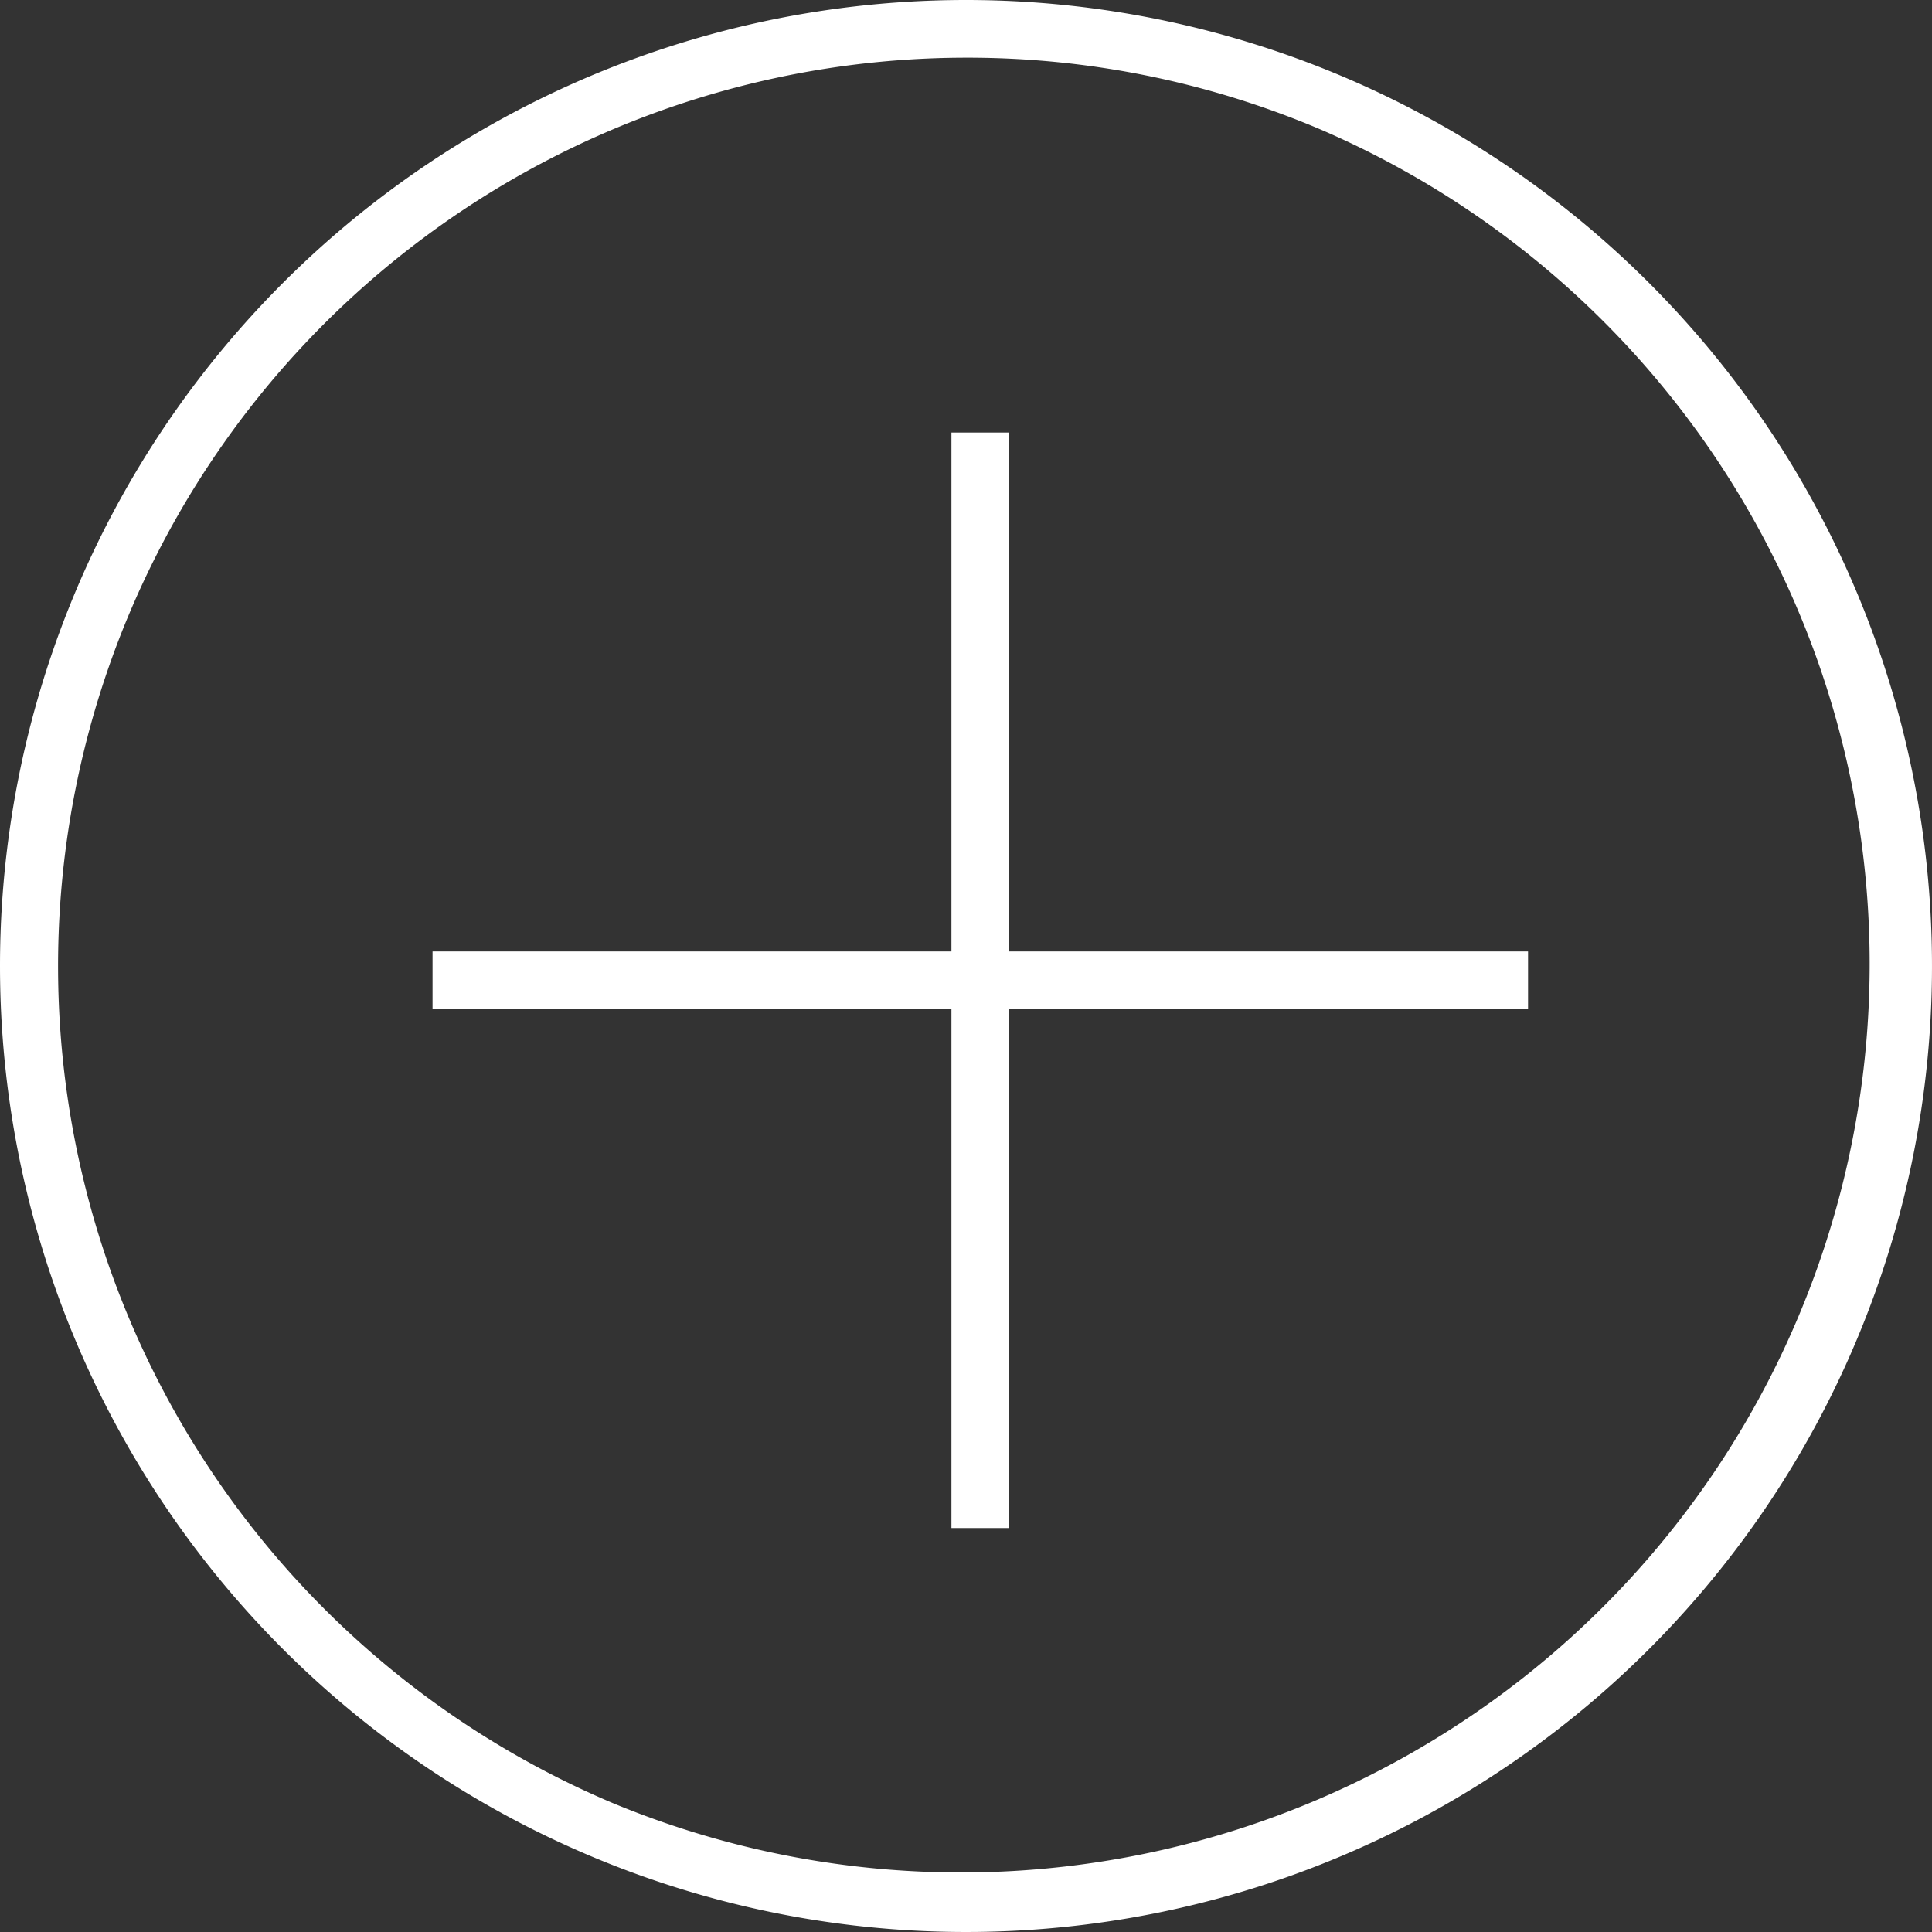
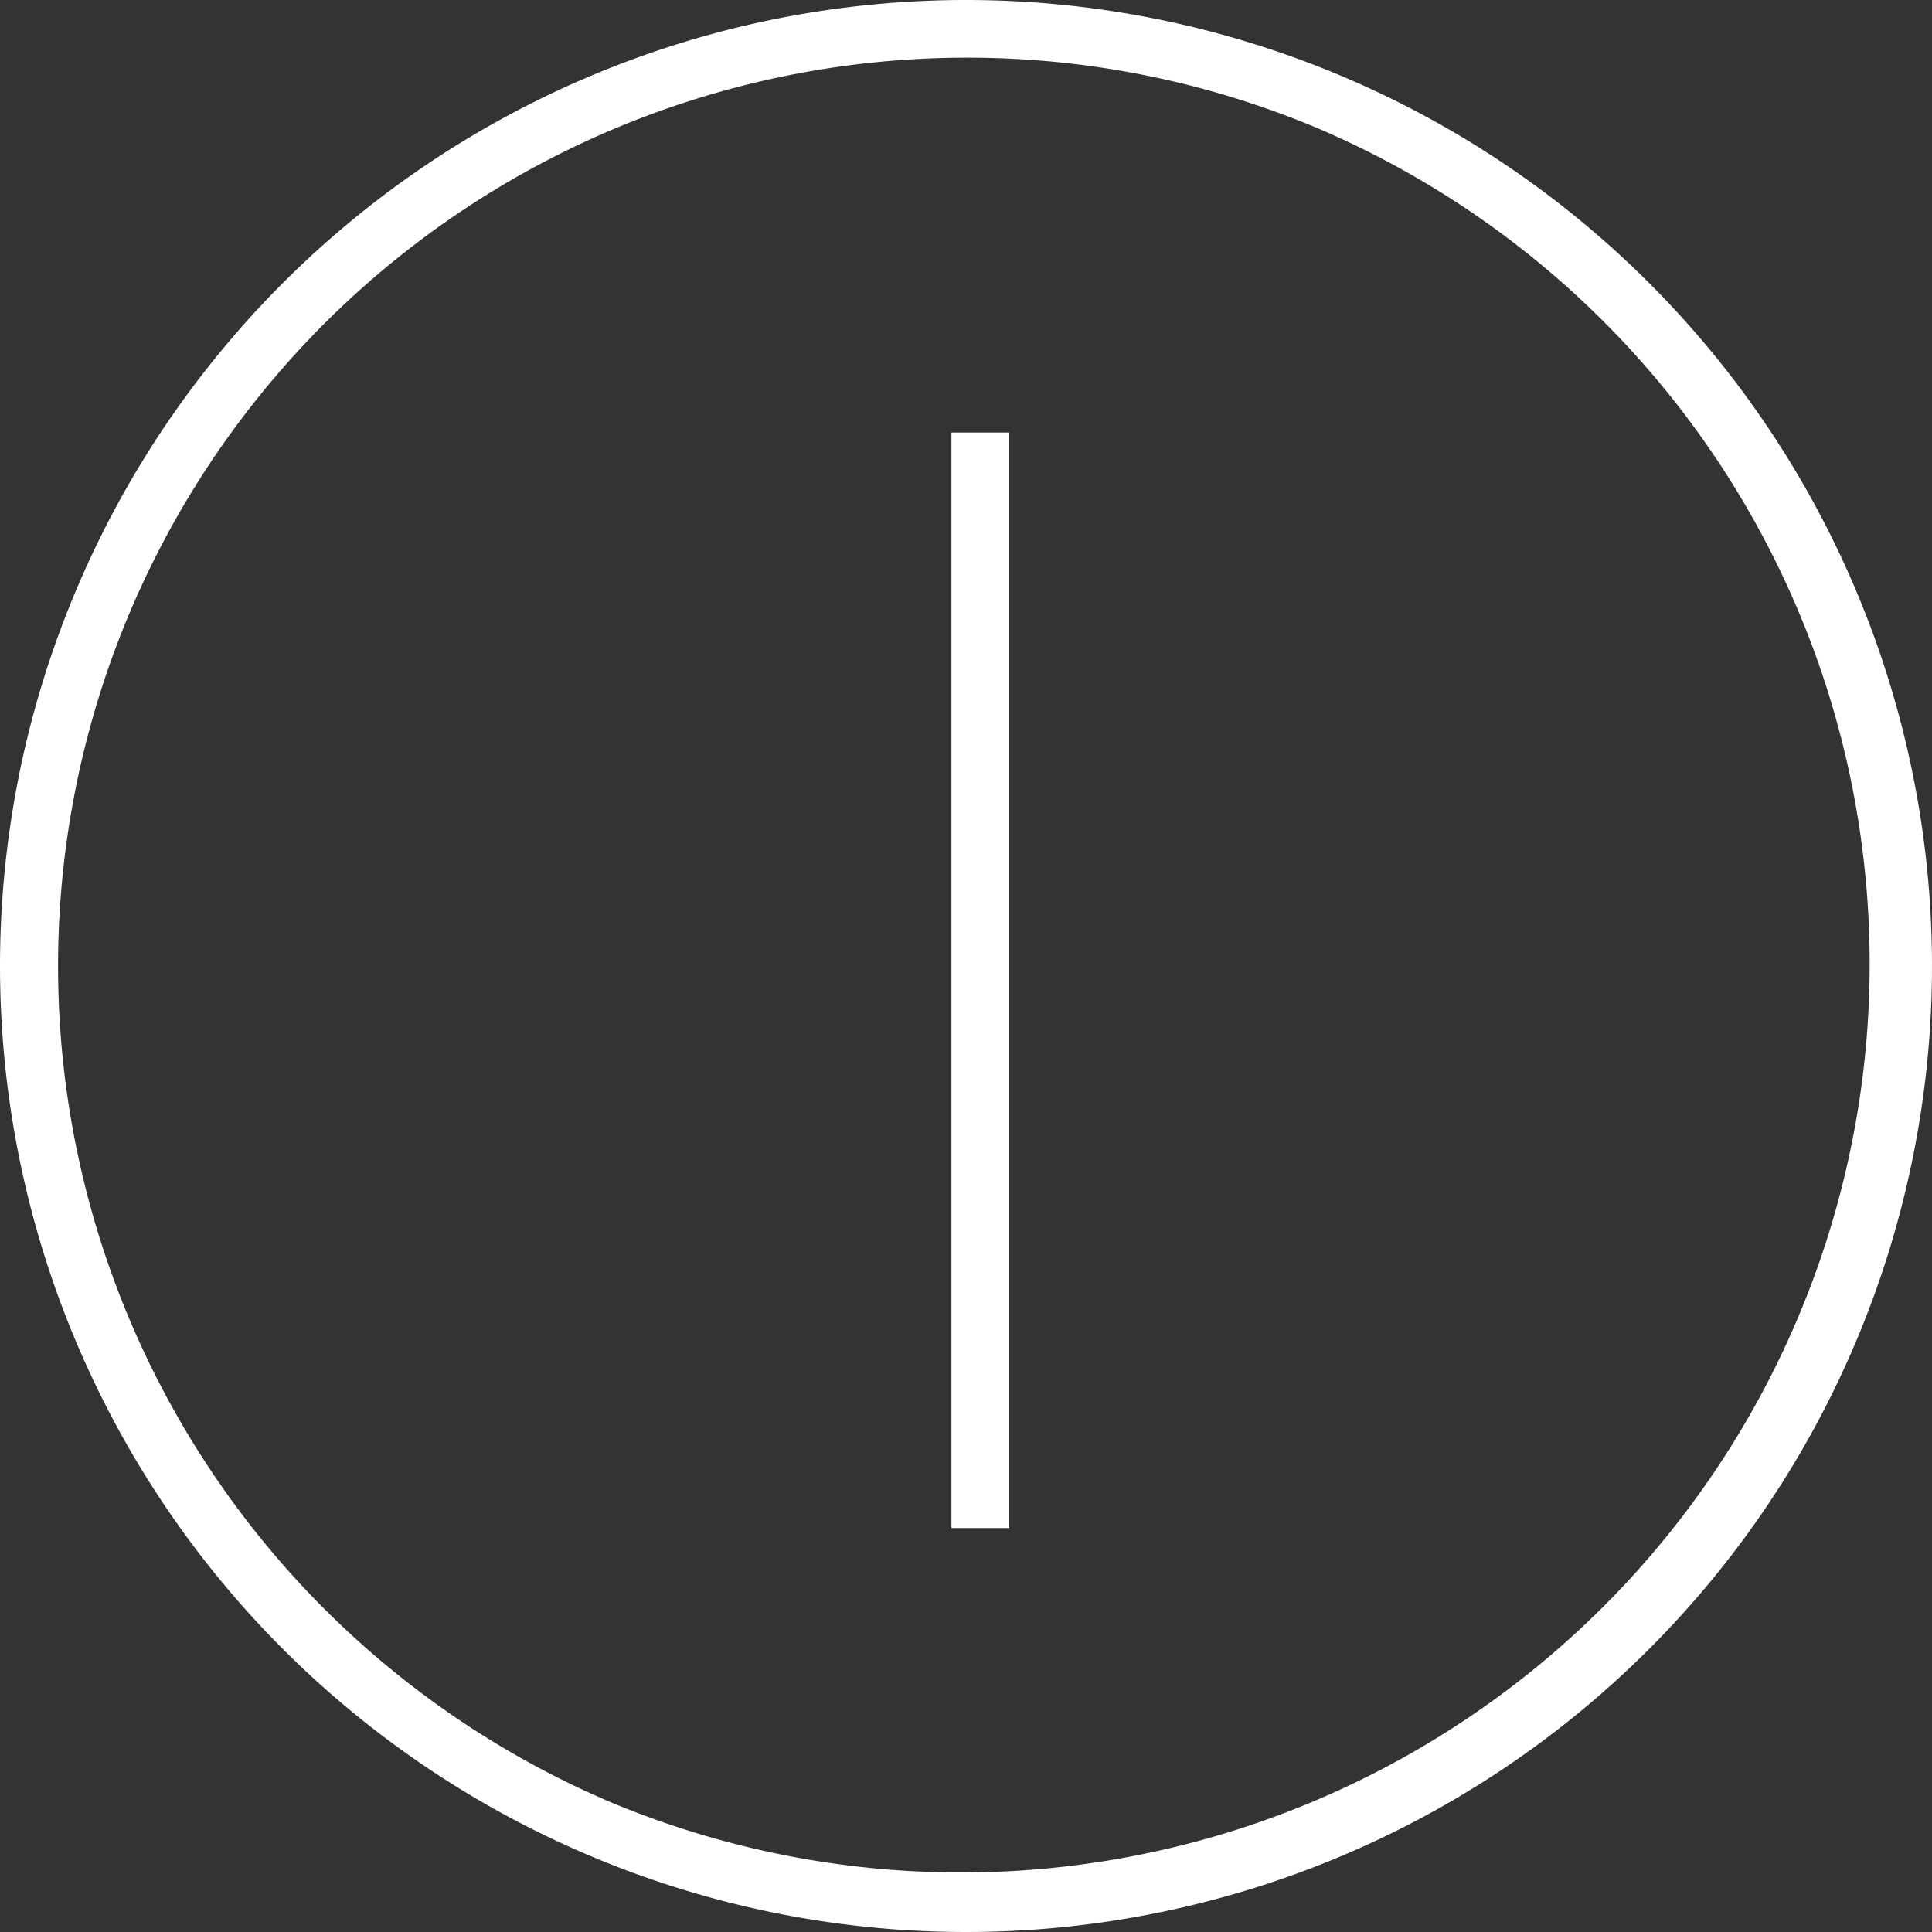
<svg xmlns="http://www.w3.org/2000/svg" width="67" height="67" viewBox="0 0 67 67">
  <rect x="0" y="0" width="67" height="67" fill="#333333" stroke="none" />
  <path d="M33.5,2A31.509,31.509,0,0,0,21.239,62.525,31.509,31.509,0,0,0,45.761,4.475,31.3,31.3,0,0,0,33.5,2m0-2A33.5,33.5,0,1,1,0,33.5,33.5,33.5,0,0,1,33.5,0Z" fill="#fff" />
  <g transform="translate(15 15)">
-     <path d="M1293.561,1986.5H1255.57v-2h37.991Z" transform="translate(-1255.57 -1966.505)" fill="#fff" />
    <path d="M37.991,1H0V-1H37.991Z" transform="translate(18.995 0) rotate(90)" fill="#fff" />
  </g>
</svg>